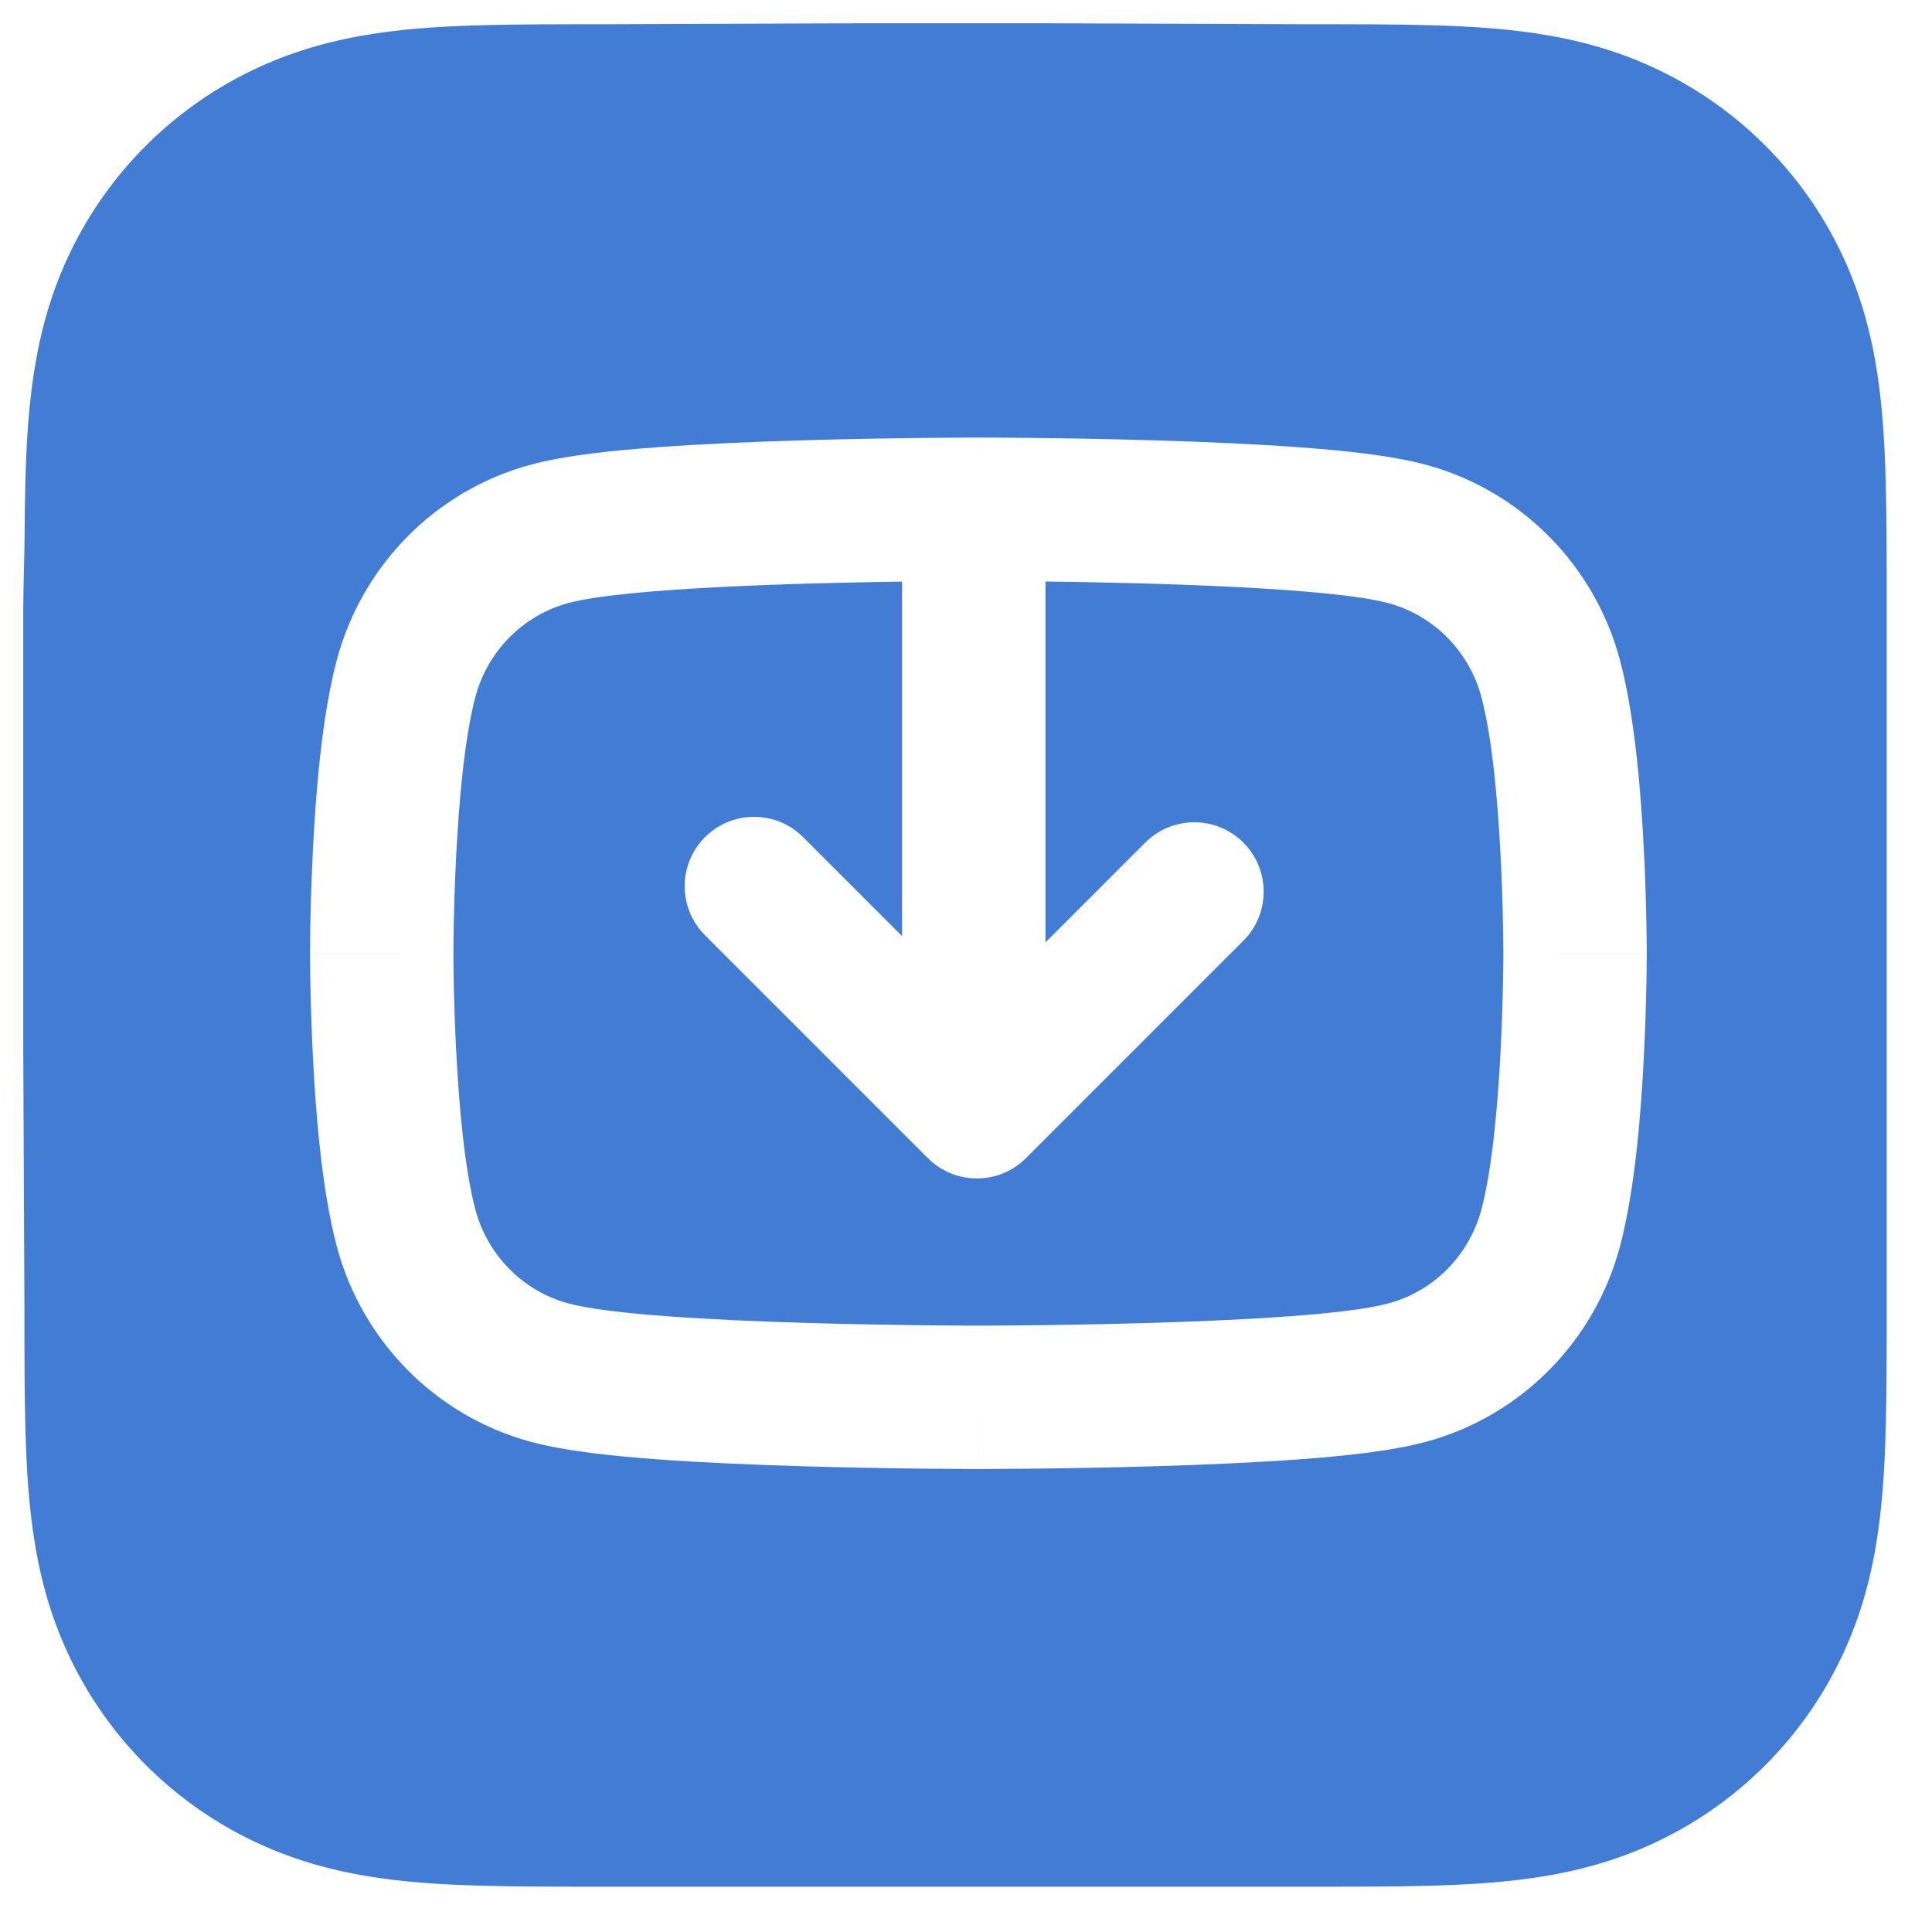
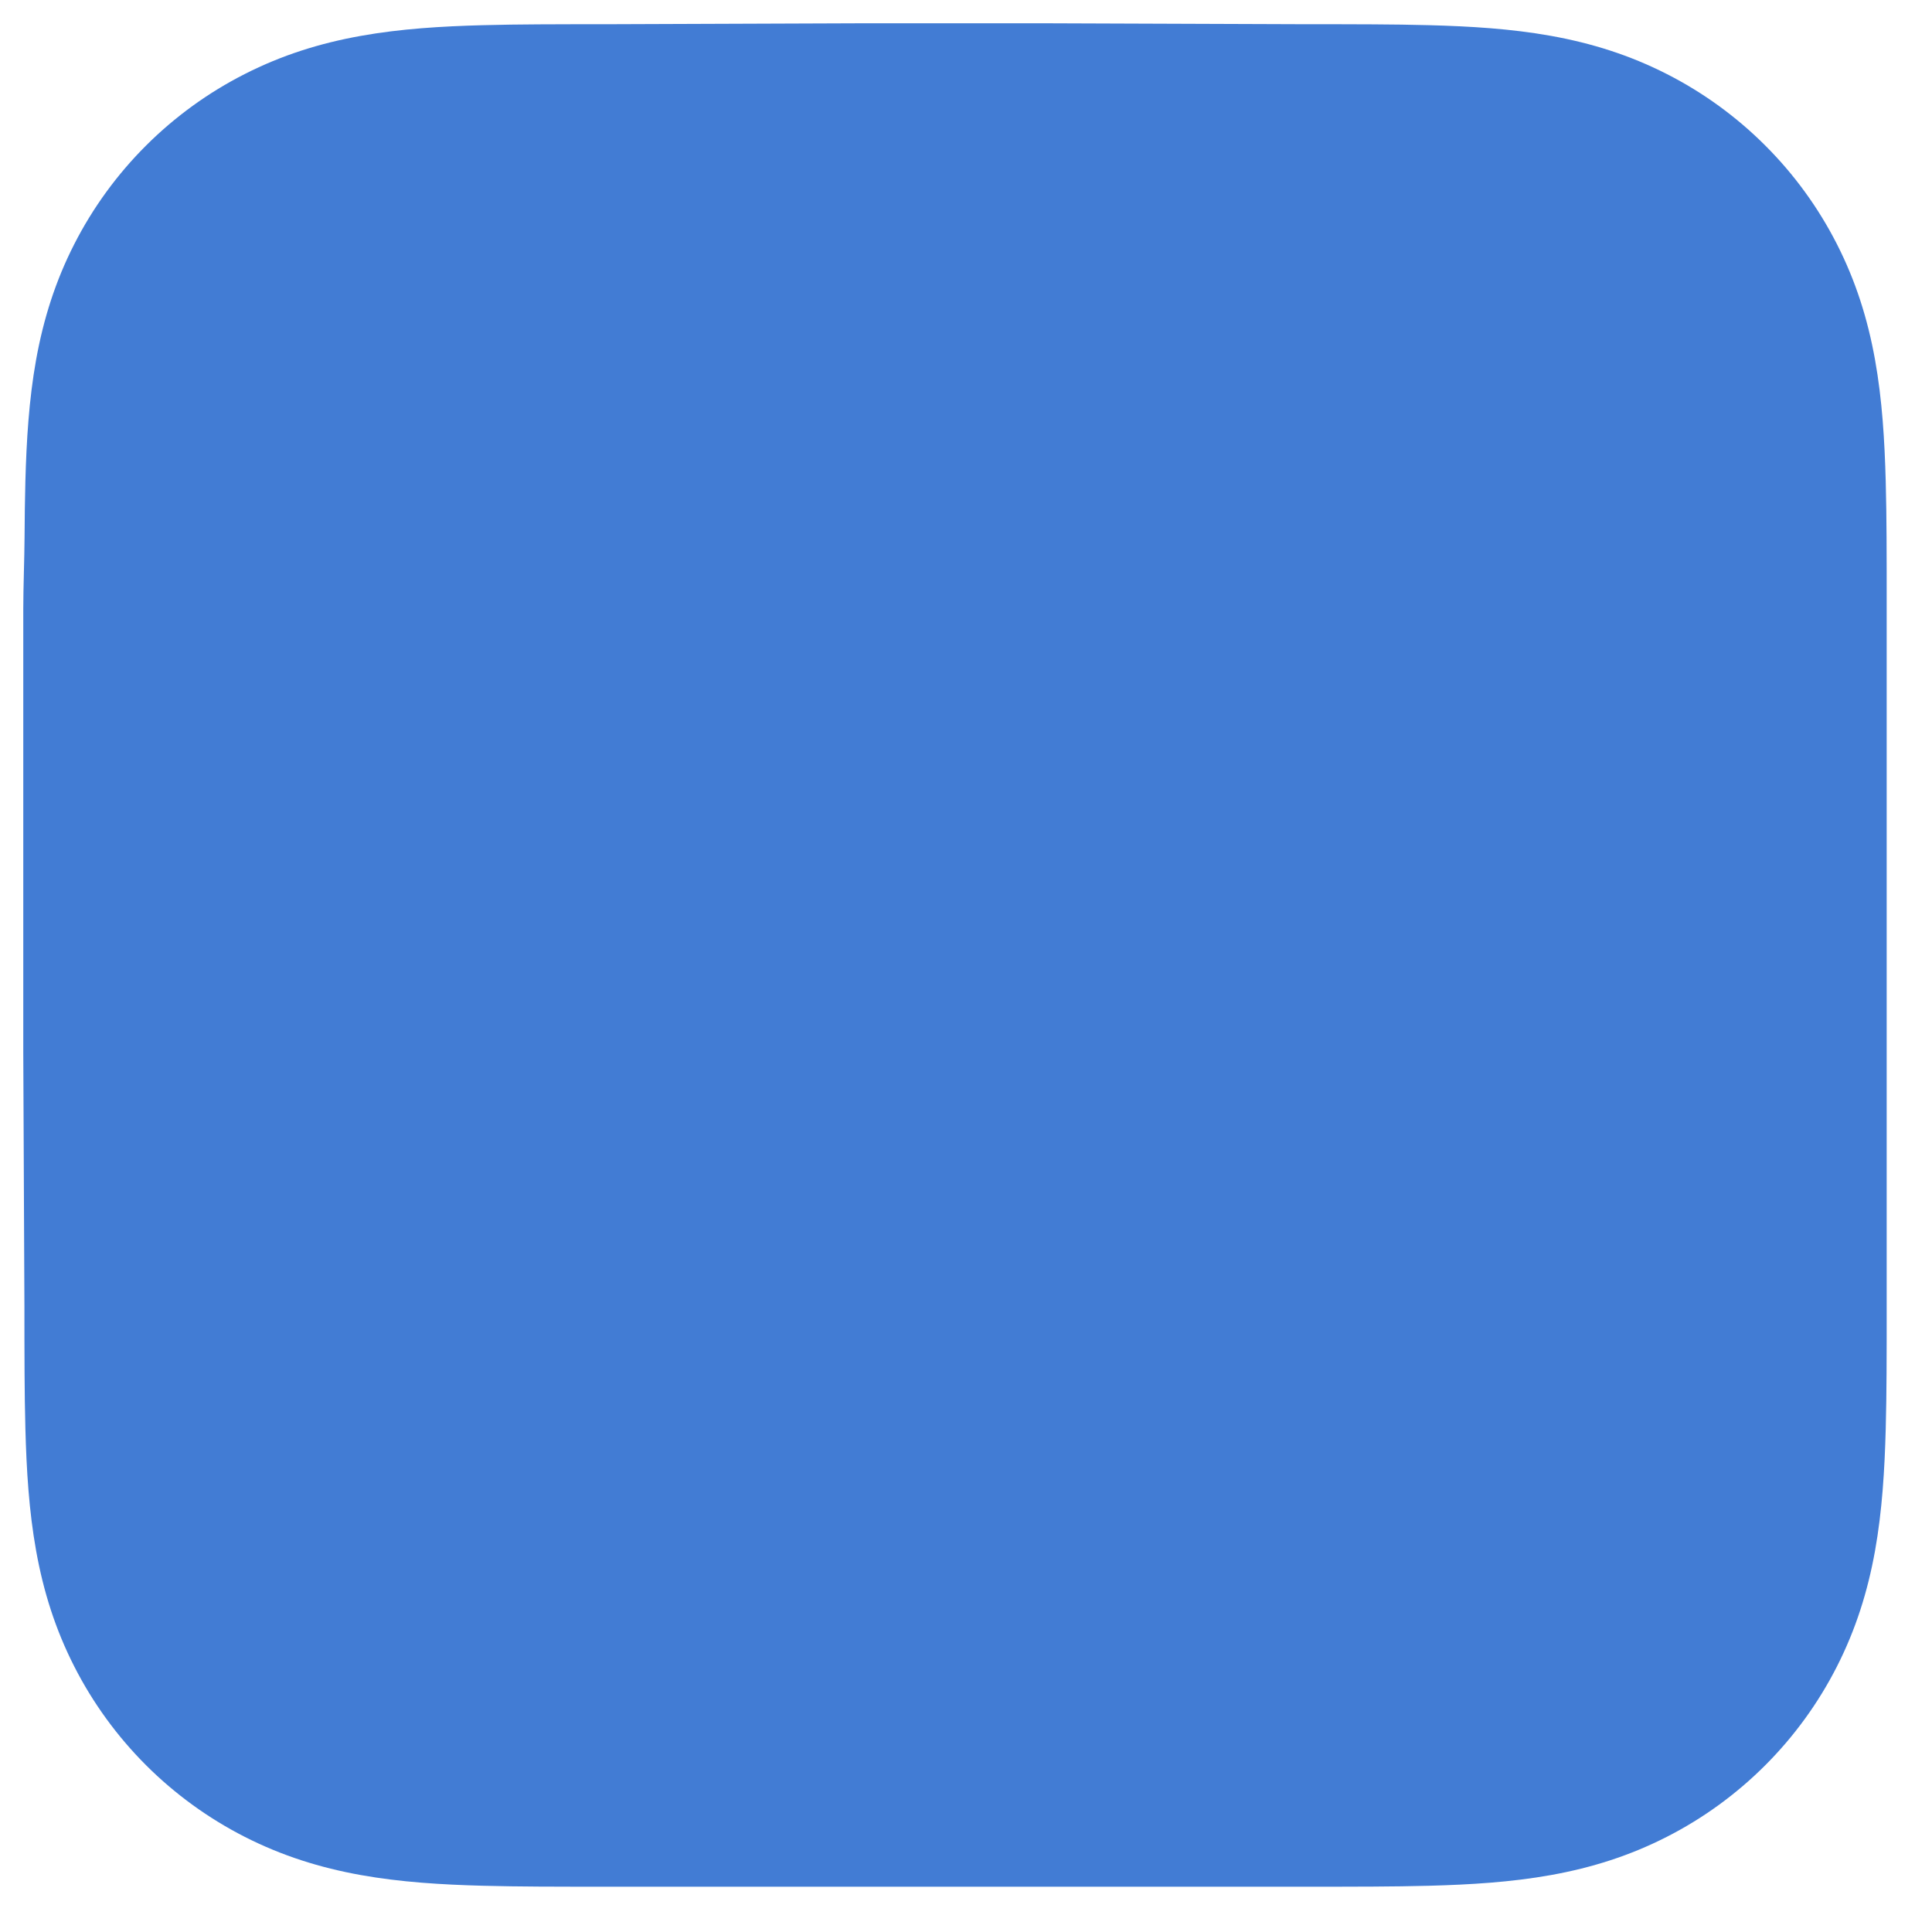
<svg xmlns="http://www.w3.org/2000/svg" width="83" height="83" viewBox="0 0 83 83" fill="none">
  <g filter="url(#filter0_dii_1440_4053)">
    <path fill-rule="evenodd" clip-rule="evenodd" d="M81.053 24.932C81.053 23.982 81.054 23.031 81.048 22.081C81.043 21.28 81.034 20.48 81.012 19.679C80.965 17.935 80.862 16.176 80.552 14.451C80.238 12.702 79.724 11.073 78.914 9.484C78.118 7.921 77.079 6.491 75.838 5.252C74.598 4.012 73.168 2.973 71.605 2.178C70.014 1.368 68.384 0.855 66.632 0.54C64.907 0.23 63.148 0.128 61.403 0.081C60.602 0.059 59.802 0.05 59.001 0.045C58.05 0.039 57.099 0.04 56.148 0.04L45.107 0H36.849L26.003 0.04C25.05 0.04 24.098 0.039 23.145 0.045C22.342 0.05 21.54 0.059 20.738 0.081C18.989 0.128 17.226 0.231 15.497 0.541C13.743 0.855 12.11 1.368 10.517 2.178C8.95 2.973 7.517 4.012 6.274 5.252C5.032 6.491 3.99 7.921 3.193 9.483C2.381 11.073 1.867 12.703 1.551 14.453C1.241 16.177 1.138 17.936 1.09 19.679C1.069 20.48 1.06 21.28 1.055 22.081C1.049 23.031 1 24.212 1 25.162L1 35.858L1 44.204L1.049 55.127C1.049 56.079 1.049 57.03 1.055 57.982C1.06 58.784 1.069 59.585 1.091 60.387C1.138 62.133 1.241 63.895 1.552 65.622C1.867 67.374 2.381 69.004 3.193 70.596C3.99 72.161 5.032 73.592 6.274 74.834C7.517 76.075 8.95 77.115 10.516 77.912C12.111 78.723 13.744 79.237 15.499 79.552C17.227 79.862 18.99 79.965 20.738 80.012C21.54 80.034 22.342 80.043 23.145 80.048C24.098 80.054 25.05 80.053 26.003 80.053L36.947 80.053H45.225L56.148 80.053C57.099 80.053 58.05 80.054 59.001 80.048C59.802 80.043 60.602 80.034 61.403 80.012C63.148 79.965 64.908 79.862 66.634 79.552C68.385 79.237 70.014 78.723 71.604 77.912C73.168 77.116 74.598 76.075 75.838 74.834C77.079 73.593 78.118 72.161 78.914 70.597C79.724 69.004 80.238 67.373 80.553 65.62C80.862 63.893 80.965 62.132 81.012 60.387C81.034 59.585 81.043 58.784 81.048 57.982C81.054 57.03 81.053 56.079 81.053 55.127C81.053 55.127 81.053 44.397 81.053 44.204V35.849C81.053 35.707 81.053 24.932 81.053 24.932Z" fill="#427CD4" />
  </g>
  <g filter="url(#filter1_i_1440_4053)">
-     <path fill-rule="evenodd" clip-rule="evenodd" d="M18.546 40.021C12.386 40.021 12.386 40.022 12.386 40.022L12.386 40.055C12.386 40.074 12.386 40.099 12.386 40.131C12.386 40.196 12.387 40.287 12.388 40.402C12.39 40.632 12.394 40.958 12.402 41.359C12.418 42.159 12.449 43.267 12.512 44.499C12.628 46.781 12.878 50.118 13.53 52.589L13.531 52.594C14.604 56.659 17.768 59.895 21.857 61.004L21.859 61.005C23.387 61.42 25.489 61.626 27.257 61.757C29.202 61.901 31.396 61.994 33.42 62.055C35.455 62.116 37.37 62.147 38.773 62.162C39.476 62.17 40.054 62.173 40.457 62.175C40.659 62.176 40.817 62.177 40.926 62.177L41.099 62.177C41.099 62.177 41.099 62.177 41.099 56.017C41.099 62.177 41.1 62.177 41.1 62.177L41.273 62.177C41.382 62.177 41.54 62.176 41.742 62.175C42.145 62.173 42.723 62.17 43.425 62.162C44.829 62.147 46.744 62.116 48.778 62.055C50.803 61.994 52.997 61.901 54.941 61.757C56.708 61.626 58.807 61.42 60.335 61.006C64.44 59.896 67.597 56.653 68.668 52.593C69.321 50.12 69.571 46.782 69.687 44.499C69.75 43.266 69.781 42.158 69.797 41.359C69.805 40.958 69.809 40.632 69.811 40.402C69.812 40.286 69.812 40.196 69.813 40.131C69.813 40.099 69.813 40.074 69.813 40.055L69.813 40.022C69.813 40.022 69.813 40.021 63.653 40.021C69.813 40.021 69.813 40.021 69.813 40.02L69.813 39.987C69.813 39.969 69.813 39.944 69.813 39.911C69.812 39.847 69.812 39.756 69.811 39.641C69.809 39.411 69.805 39.084 69.797 38.683C69.781 37.884 69.75 36.776 69.687 35.543C69.571 33.261 69.321 29.923 68.668 27.451L68.668 27.449C67.595 23.382 64.429 20.146 60.338 19.037C58.81 18.622 56.709 18.417 54.941 18.286C52.997 18.142 50.803 18.049 48.778 17.988C46.744 17.926 44.829 17.896 43.425 17.881C42.723 17.873 42.145 17.869 41.742 17.867C41.54 17.866 41.382 17.866 41.273 17.866C41.218 17.865 41.176 17.865 41.147 17.865L41.1 17.865C41.1 17.865 41.1 17.865 41.099 19.66C41.099 17.865 41.099 17.865 41.099 17.865L40.926 17.866C40.817 17.866 40.659 17.866 40.457 17.867C40.054 17.869 39.477 17.873 38.774 17.881C37.371 17.896 35.456 17.926 33.422 17.987C31.397 18.048 29.204 18.14 27.26 18.284C25.492 18.414 23.395 18.618 21.87 19.03L21.865 19.031C17.759 20.14 14.601 23.384 13.531 27.446L13.53 27.448C12.878 29.921 12.628 33.259 12.512 35.542C12.449 36.776 12.418 37.884 12.402 38.683C12.394 39.084 12.39 39.411 12.388 39.641C12.387 39.756 12.386 39.847 12.386 39.911C12.386 39.944 12.386 39.969 12.386 39.987L12.386 40.02C12.386 40.021 12.386 40.021 18.546 40.021ZM43.981 39.553V24.048C48.299 24.103 56.212 24.299 58.725 24.982C60.663 25.507 62.194 27.056 62.712 29.023C63.653 32.583 63.653 40.021 63.653 40.021C63.653 40.021 63.653 47.457 62.712 51.02C62.194 52.987 60.668 54.536 58.725 55.06C55.206 56.017 41.099 56.017 41.099 56.017C41.099 56.017 26.993 56.017 23.474 55.06C21.536 54.536 20.005 52.987 19.487 51.02C18.546 47.46 18.546 40.021 18.546 40.021C18.546 40.021 18.546 32.583 19.487 29.017C20.005 27.051 21.531 25.502 23.474 24.977C25.912 24.318 33.431 24.115 37.821 24.053V39.283L33.57 35.032C32.406 33.868 30.519 33.868 29.355 35.032C28.191 36.196 28.191 38.083 29.355 39.247L38.928 48.821C40.092 49.985 41.979 49.985 43.143 48.821L52.482 39.482C53.646 38.318 53.646 36.43 52.482 35.266C51.318 34.102 49.431 34.102 48.267 35.266L43.981 39.553Z" fill="white" />
-   </g>
+     </g>
  <defs>
    <filter id="filter0_dii_1440_4053" x="-0.001" y="-1.001" width="82.055" height="83.056" filterUnits="userSpaceOnUse" color-interpolation-filters="sRGB">
      <feFlood flood-opacity="0" result="BackgroundImageFix" />
      <feColorMatrix in="SourceAlpha" type="matrix" values="0 0 0 0 0 0 0 0 0 0 0 0 0 0 0 0 0 0 127 0" result="hardAlpha" />
      <feOffset dy="1.001" />
      <feGaussianBlur stdDeviation="0.5" />
      <feComposite in2="hardAlpha" operator="out" />
      <feColorMatrix type="matrix" values="0 0 0 0 0 0 0 0 0 0 0 0 0 0 0 0 0 0 0.25 0" />
      <feBlend mode="normal" in2="BackgroundImageFix" result="effect1_dropShadow_1440_4053" />
      <feBlend mode="normal" in="SourceGraphic" in2="effect1_dropShadow_1440_4053" result="shape" />
      <feColorMatrix in="SourceAlpha" type="matrix" values="0 0 0 0 0 0 0 0 0 0 0 0 0 0 0 0 0 0 127 0" result="hardAlpha" />
      <feOffset dx="1.001" dy="1.001" />
      <feGaussianBlur stdDeviation="0.5" />
      <feComposite in2="hardAlpha" operator="arithmetic" k2="-1" k3="1" />
      <feColorMatrix type="matrix" values="0 0 0 0 1 0 0 0 0 1 0 0 0 0 1 0 0 0 0.2 0" />
      <feBlend mode="normal" in2="shape" result="effect2_innerShadow_1440_4053" />
      <feColorMatrix in="SourceAlpha" type="matrix" values="0 0 0 0 0 0 0 0 0 0 0 0 0 0 0 0 0 0 127 0" result="hardAlpha" />
      <feOffset dx="-1.001" dy="-1.001" />
      <feGaussianBlur stdDeviation="0.5" />
      <feComposite in2="hardAlpha" operator="arithmetic" k2="-1" k3="1" />
      <feColorMatrix type="matrix" values="0 0 0 0 0.225 0 0 0 0 0.225 0 0 0 0 0.225 0 0 0 0.09 0" />
      <feBlend mode="normal" in2="effect2_innerShadow_1440_4053" result="effect3_innerShadow_1440_4053" />
    </filter>
    <filter id="filter1_i_1440_4053" x="12.386" y="17.865" width="58.36" height="45.245" filterUnits="userSpaceOnUse" color-interpolation-filters="sRGB">
      <feFlood flood-opacity="0" result="BackgroundImageFix" />
      <feBlend mode="normal" in="SourceGraphic" in2="BackgroundImageFix" result="shape" />
      <feColorMatrix in="SourceAlpha" type="matrix" values="0 0 0 0 0 0 0 0 0 0 0 0 0 0 0 0 0 0 127 0" result="hardAlpha" />
      <feOffset dx="0.933" dy="0.933" />
      <feGaussianBlur stdDeviation="1.4" />
      <feComposite in2="hardAlpha" operator="arithmetic" k2="-1" k3="1" />
      <feColorMatrix type="matrix" values="0 0 0 0 0.437 0 0 0 0 0.576 0 0 0 0 0.846 0 0 0 0.3 0" />
      <feBlend mode="normal" in2="shape" result="effect1_innerShadow_1440_4053" />
    </filter>
  </defs>
</svg>